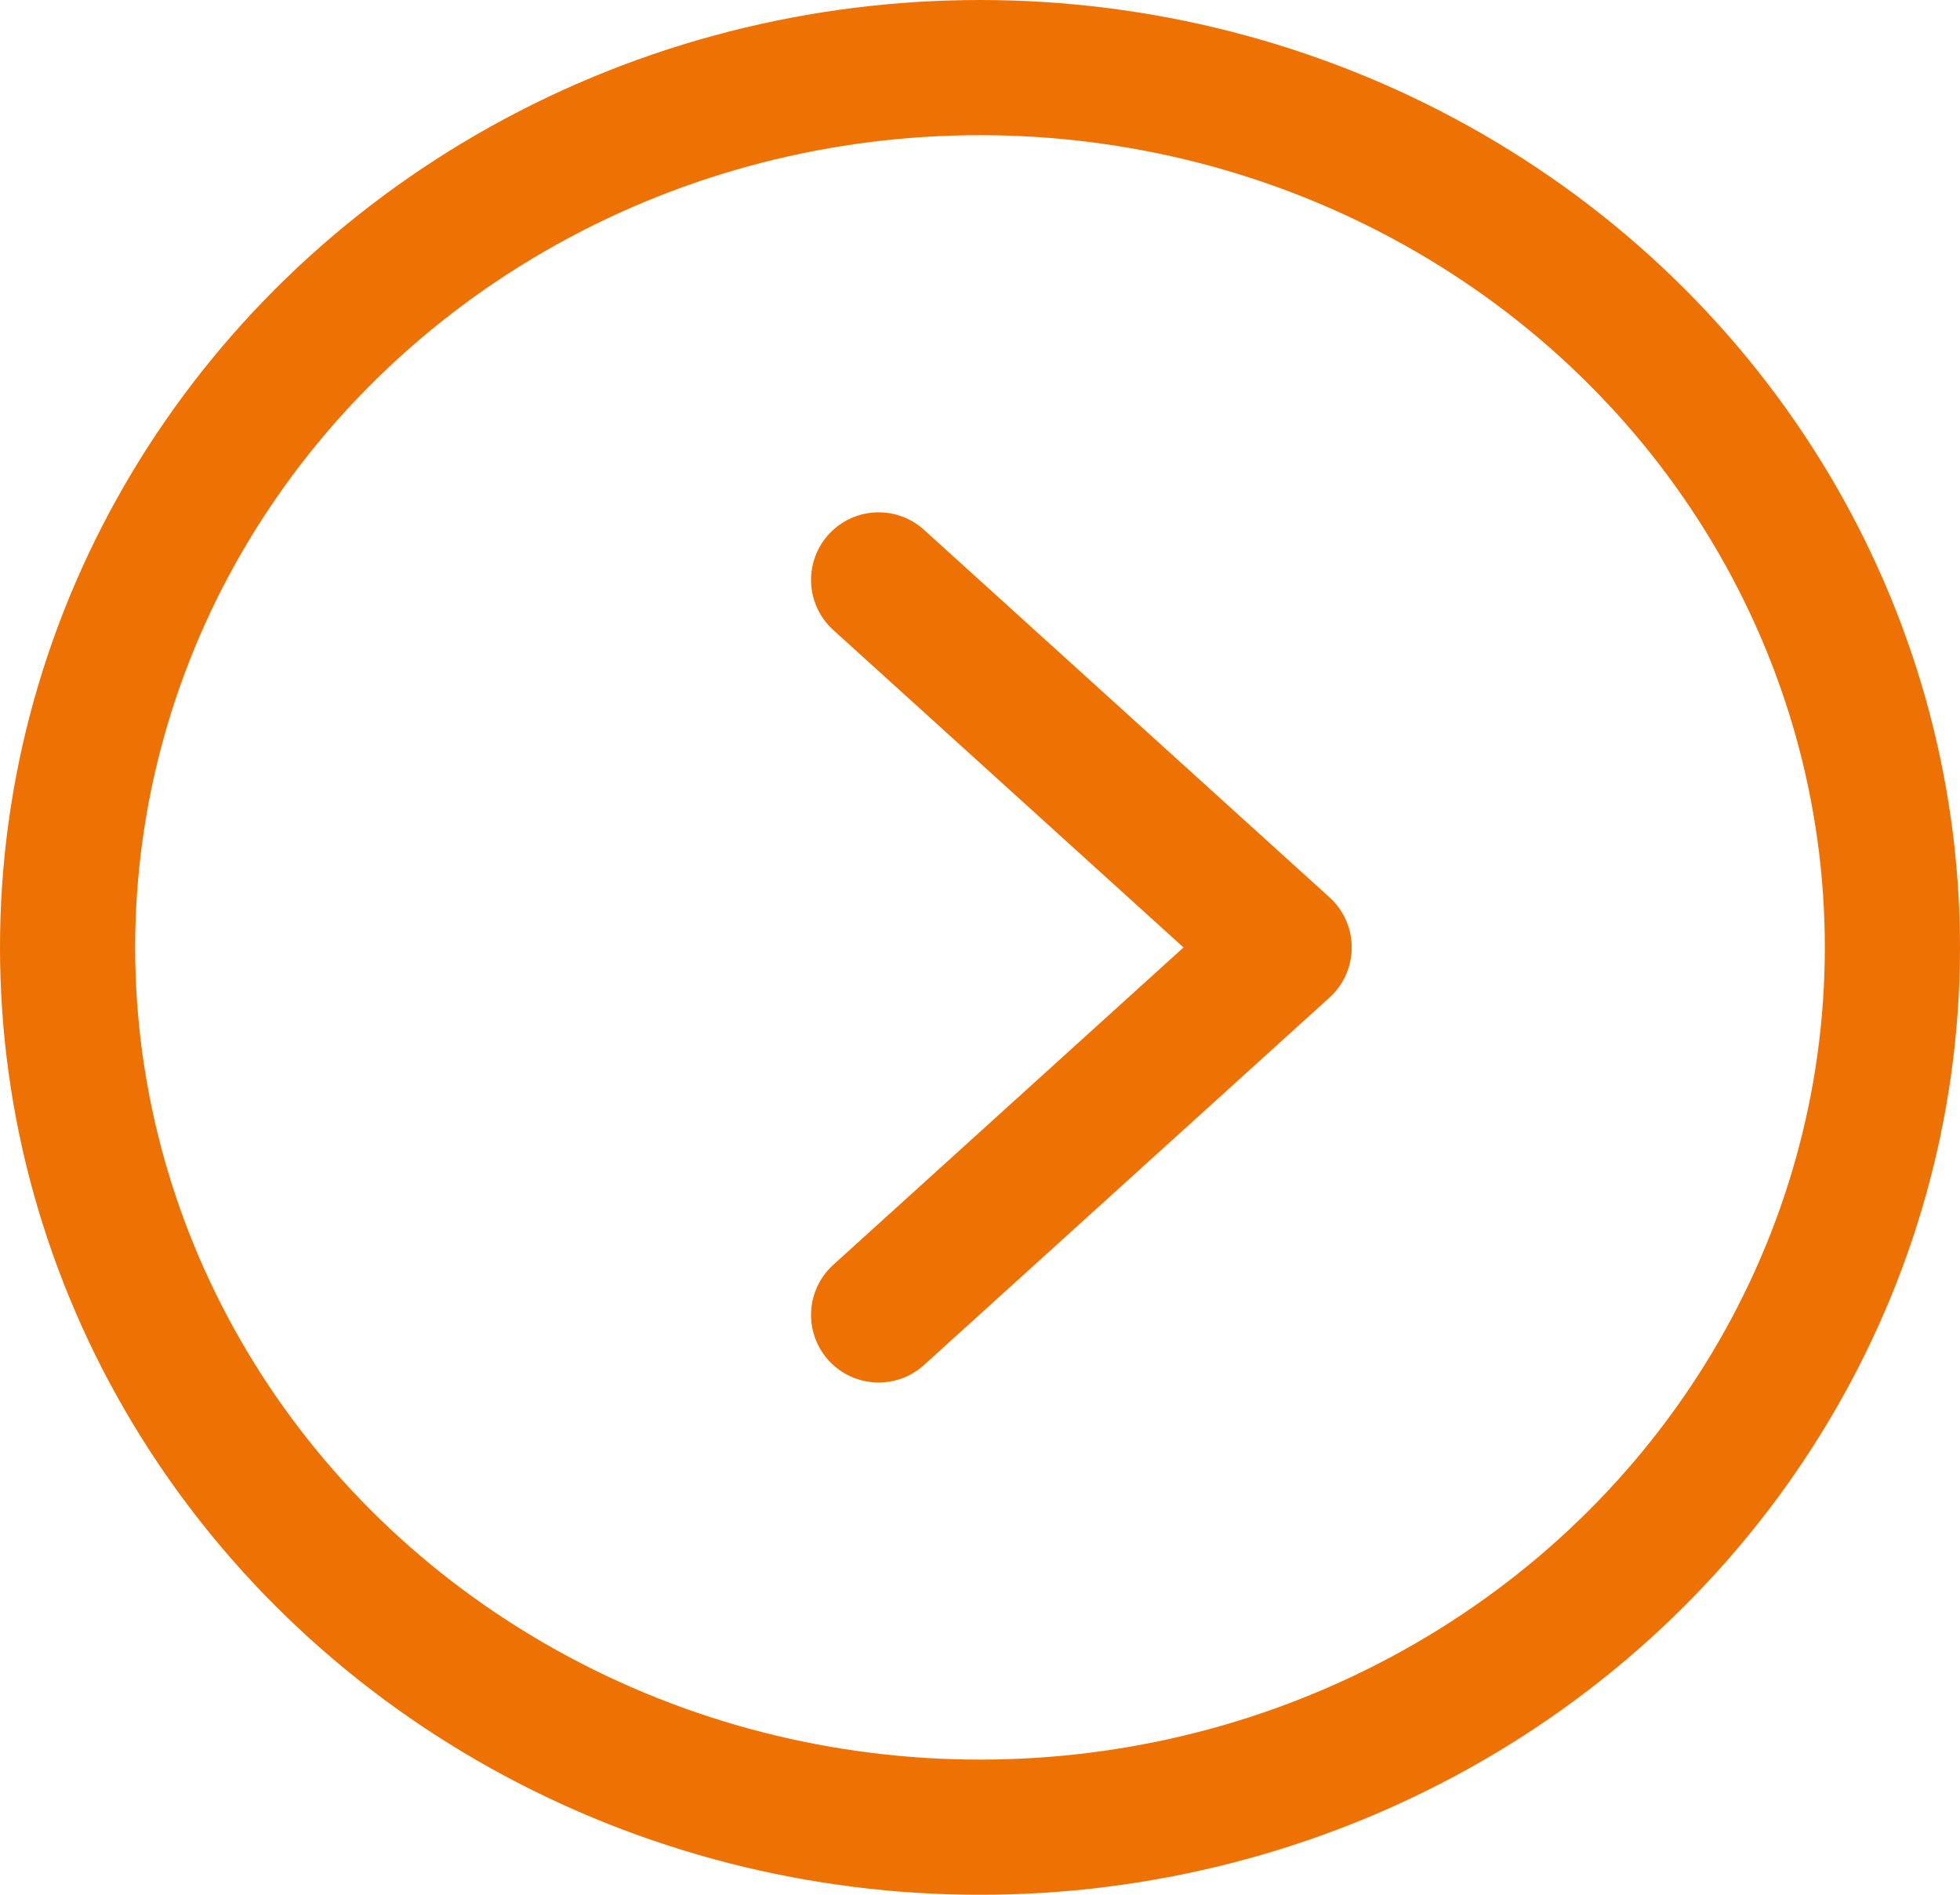
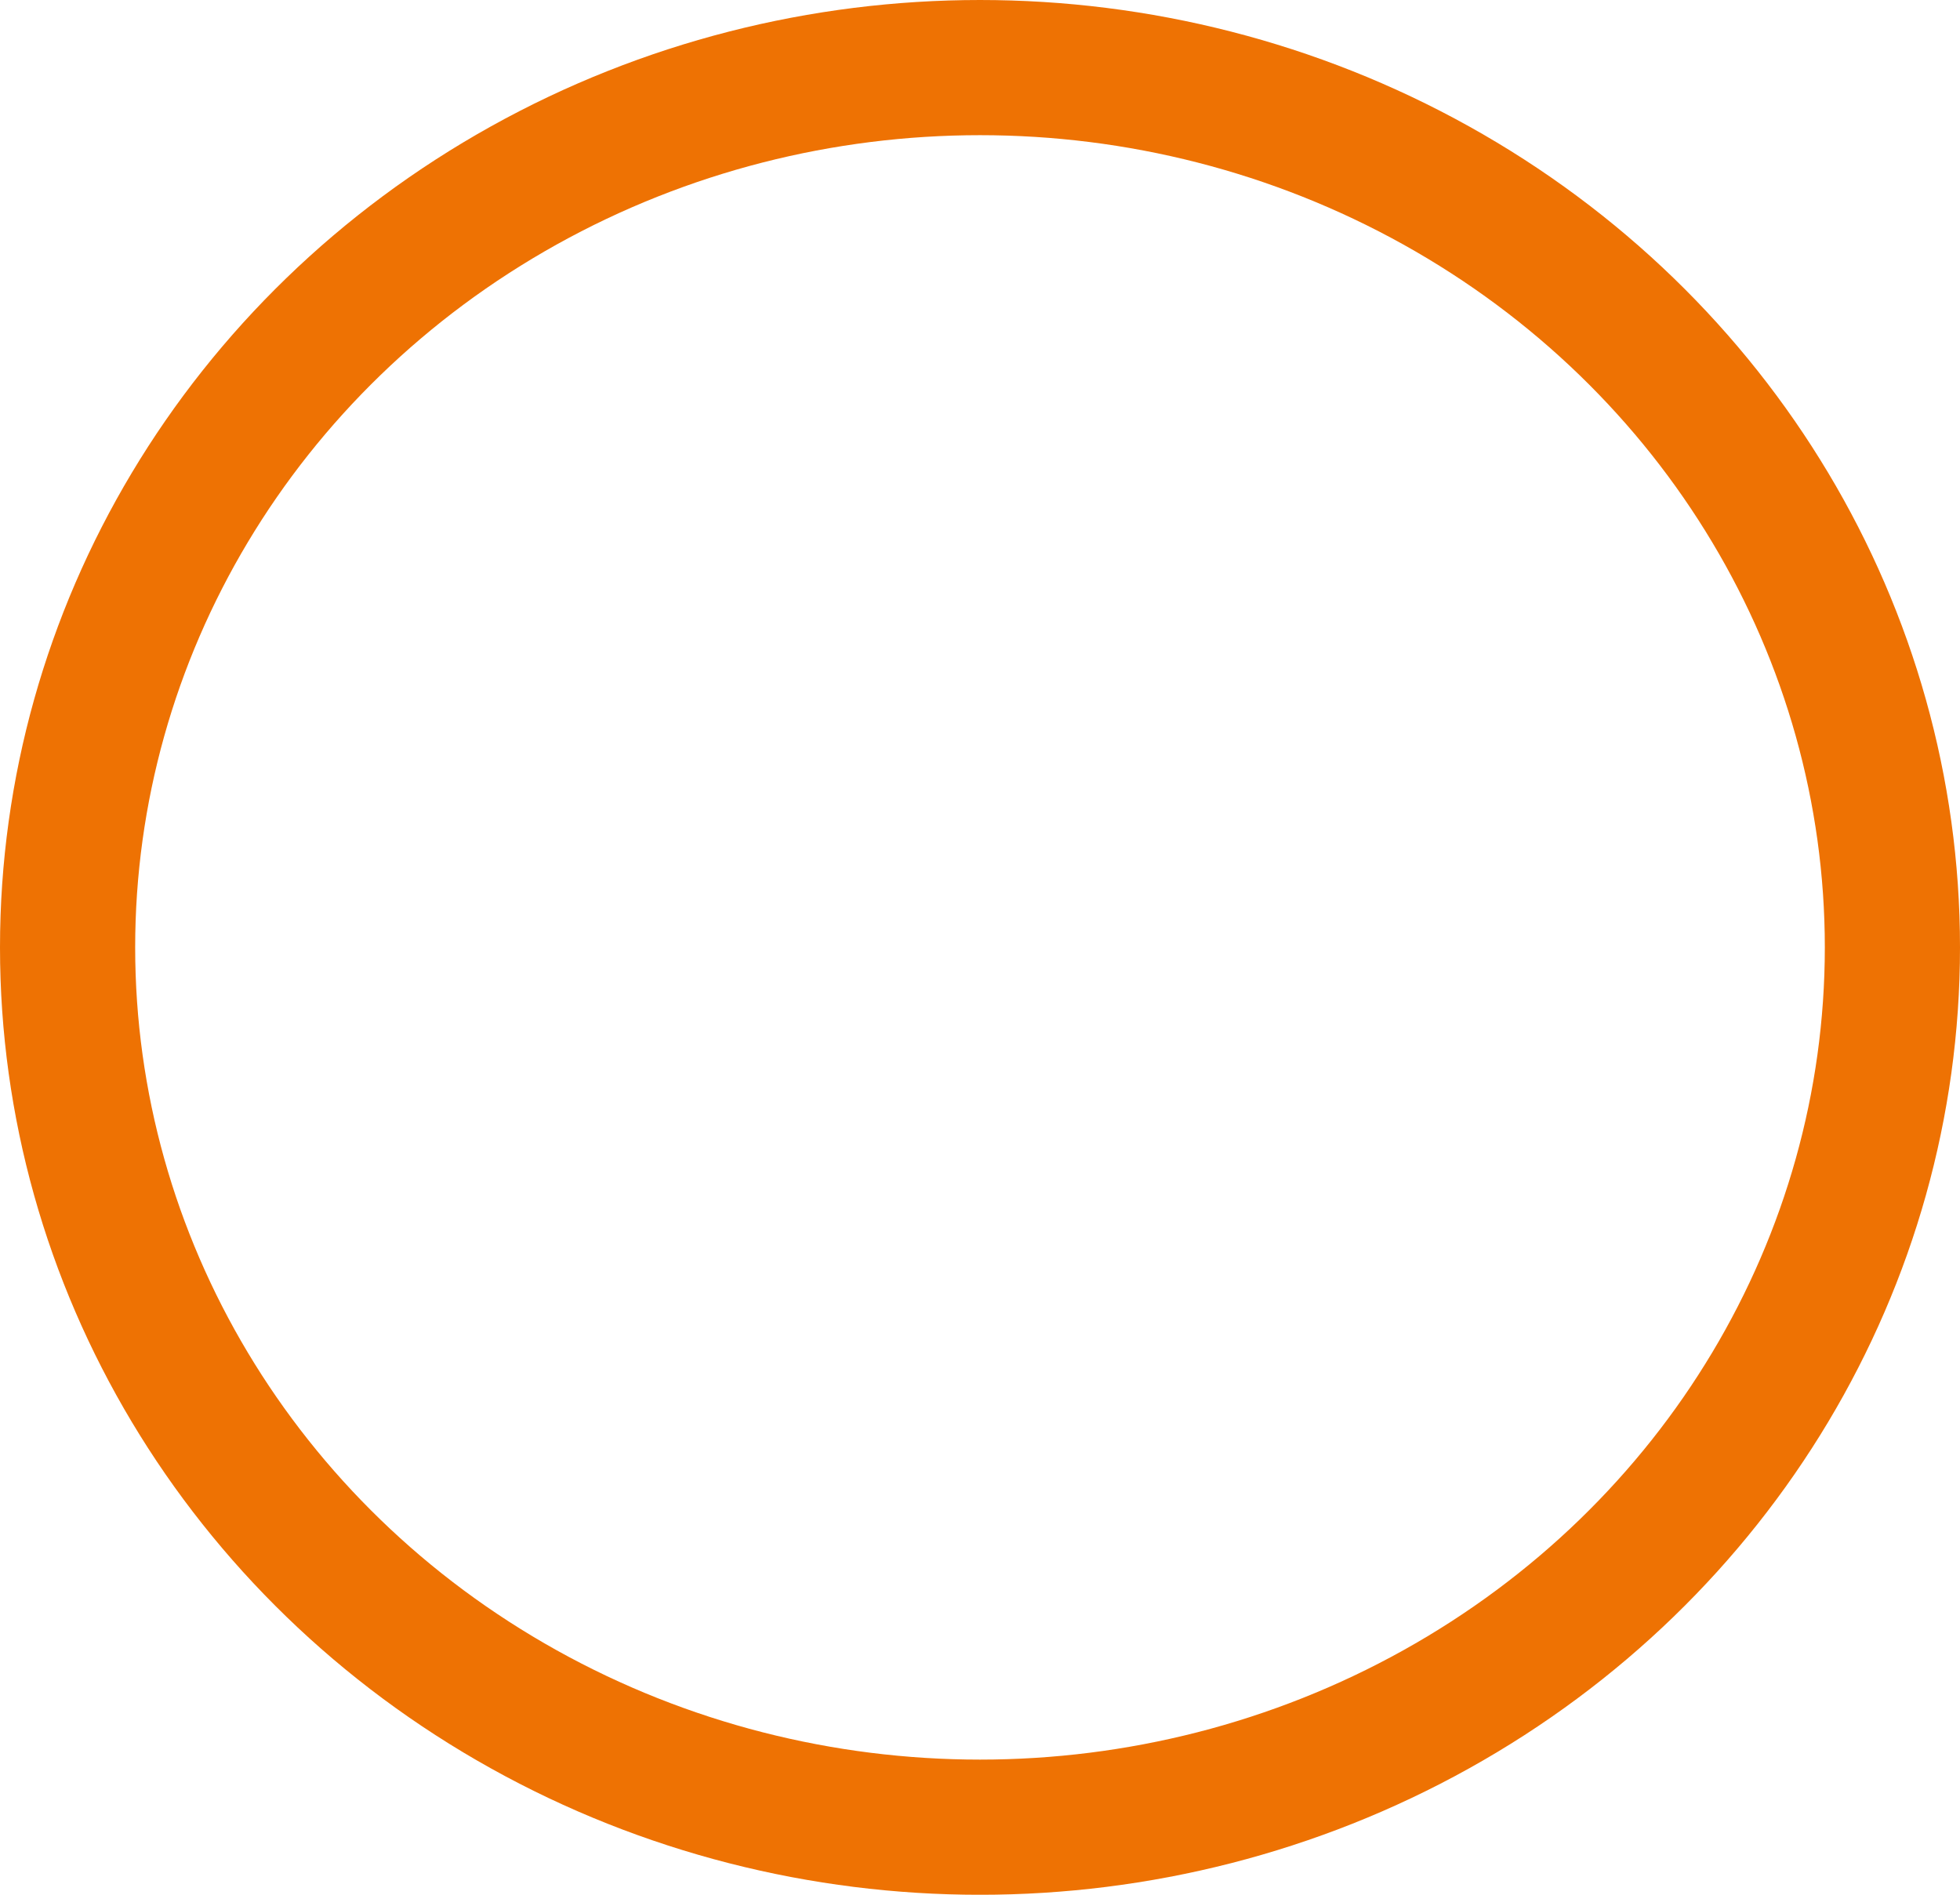
<svg xmlns="http://www.w3.org/2000/svg" width="29" height="28.033" viewBox="0 0 29 28.033">
  <g id="Group_2" data-name="Group 2" transform="translate(-512 -454.483)">
    <g id="Group_2-2" data-name="Group 2" transform="translate(512 454)">
-       <path id="Path_4" data-name="Path 4" d="M0,0,6,5.438,0,10.875" transform="translate(13 9.063)" fill="none" stroke="#EE7203" stroke-linecap="round" stroke-linejoin="round" stroke-miterlimit="10" stroke-width="2" />
      <g id="Oval" transform="translate(0 0.483)" fill="none" stroke="#EE7203" stroke-miterlimit="10" stroke-width="2">
        <ellipse cx="14.5" cy="14.017" rx="14.5" ry="14.017" stroke="none" />
        <ellipse cx="14.5" cy="14.017" rx="13.5" ry="13.017" fill="none" />
      </g>
    </g>
  </g>
</svg>